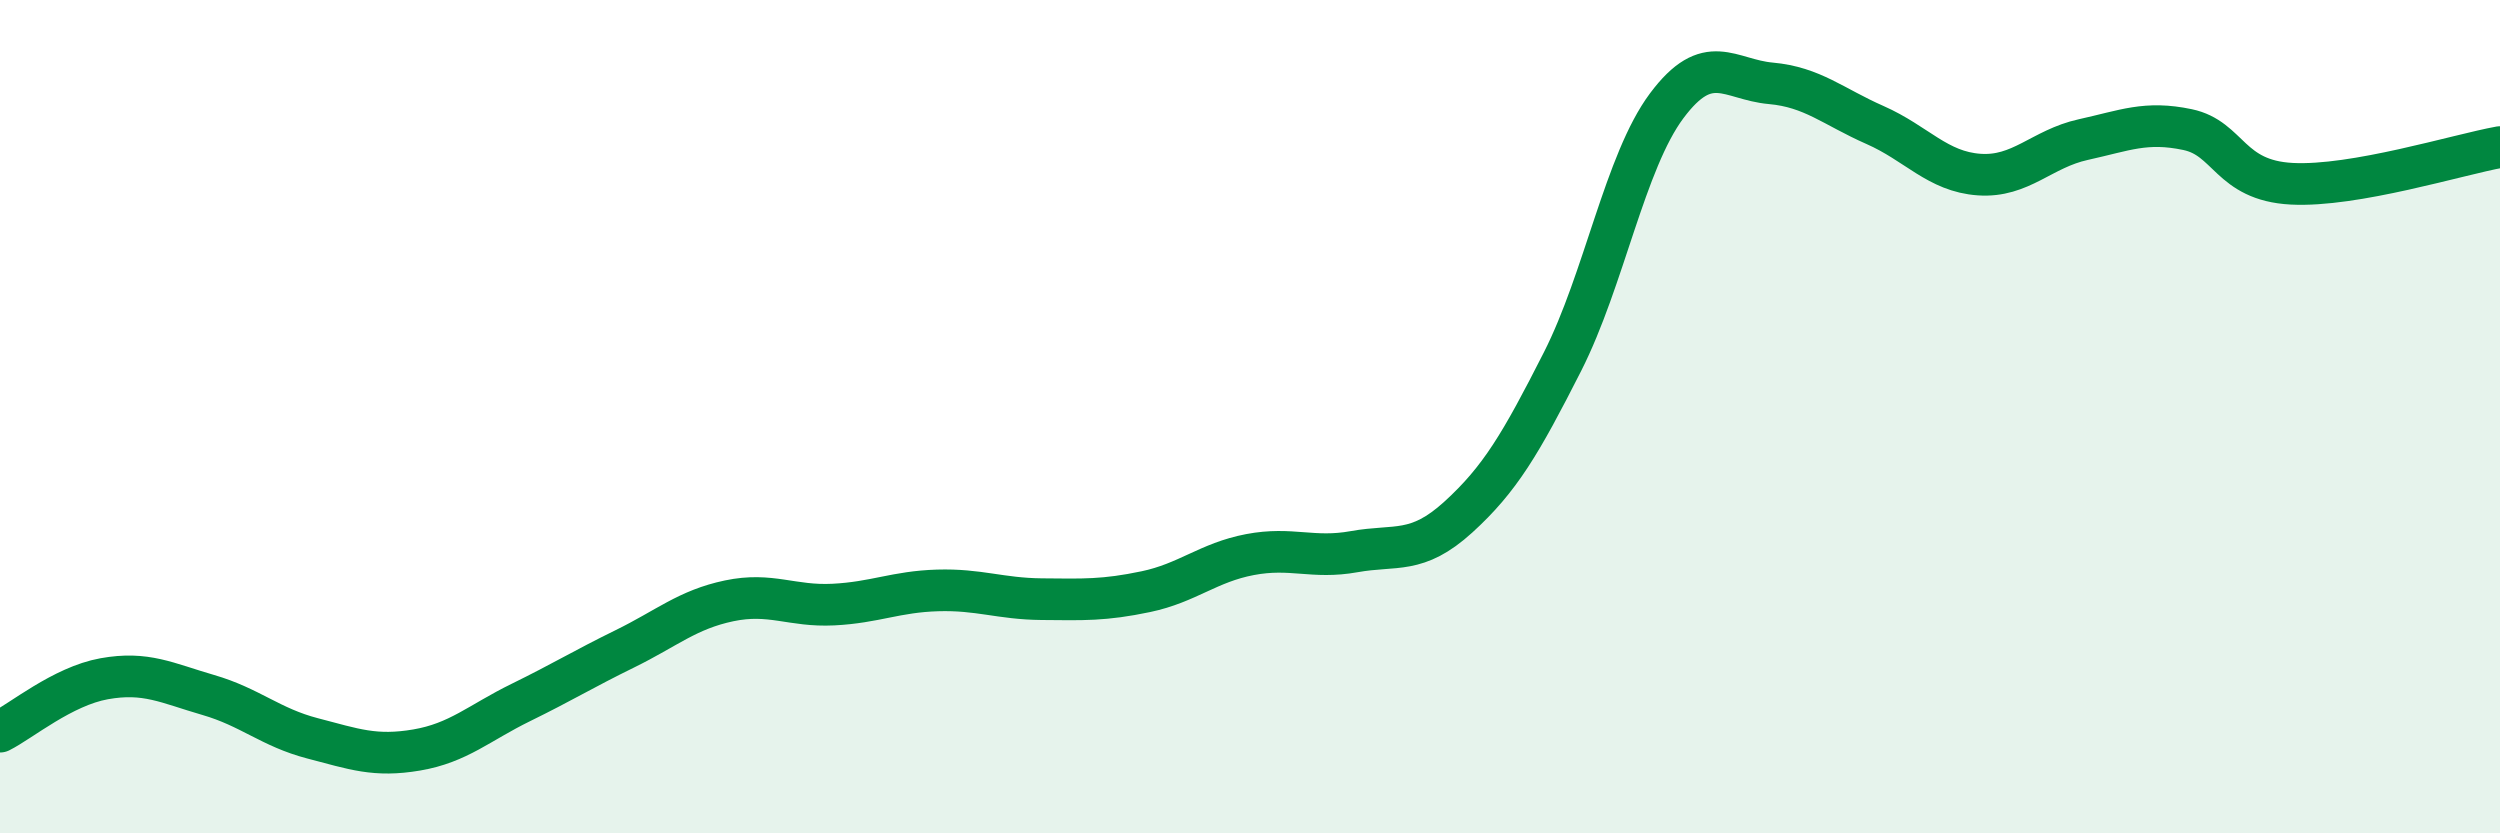
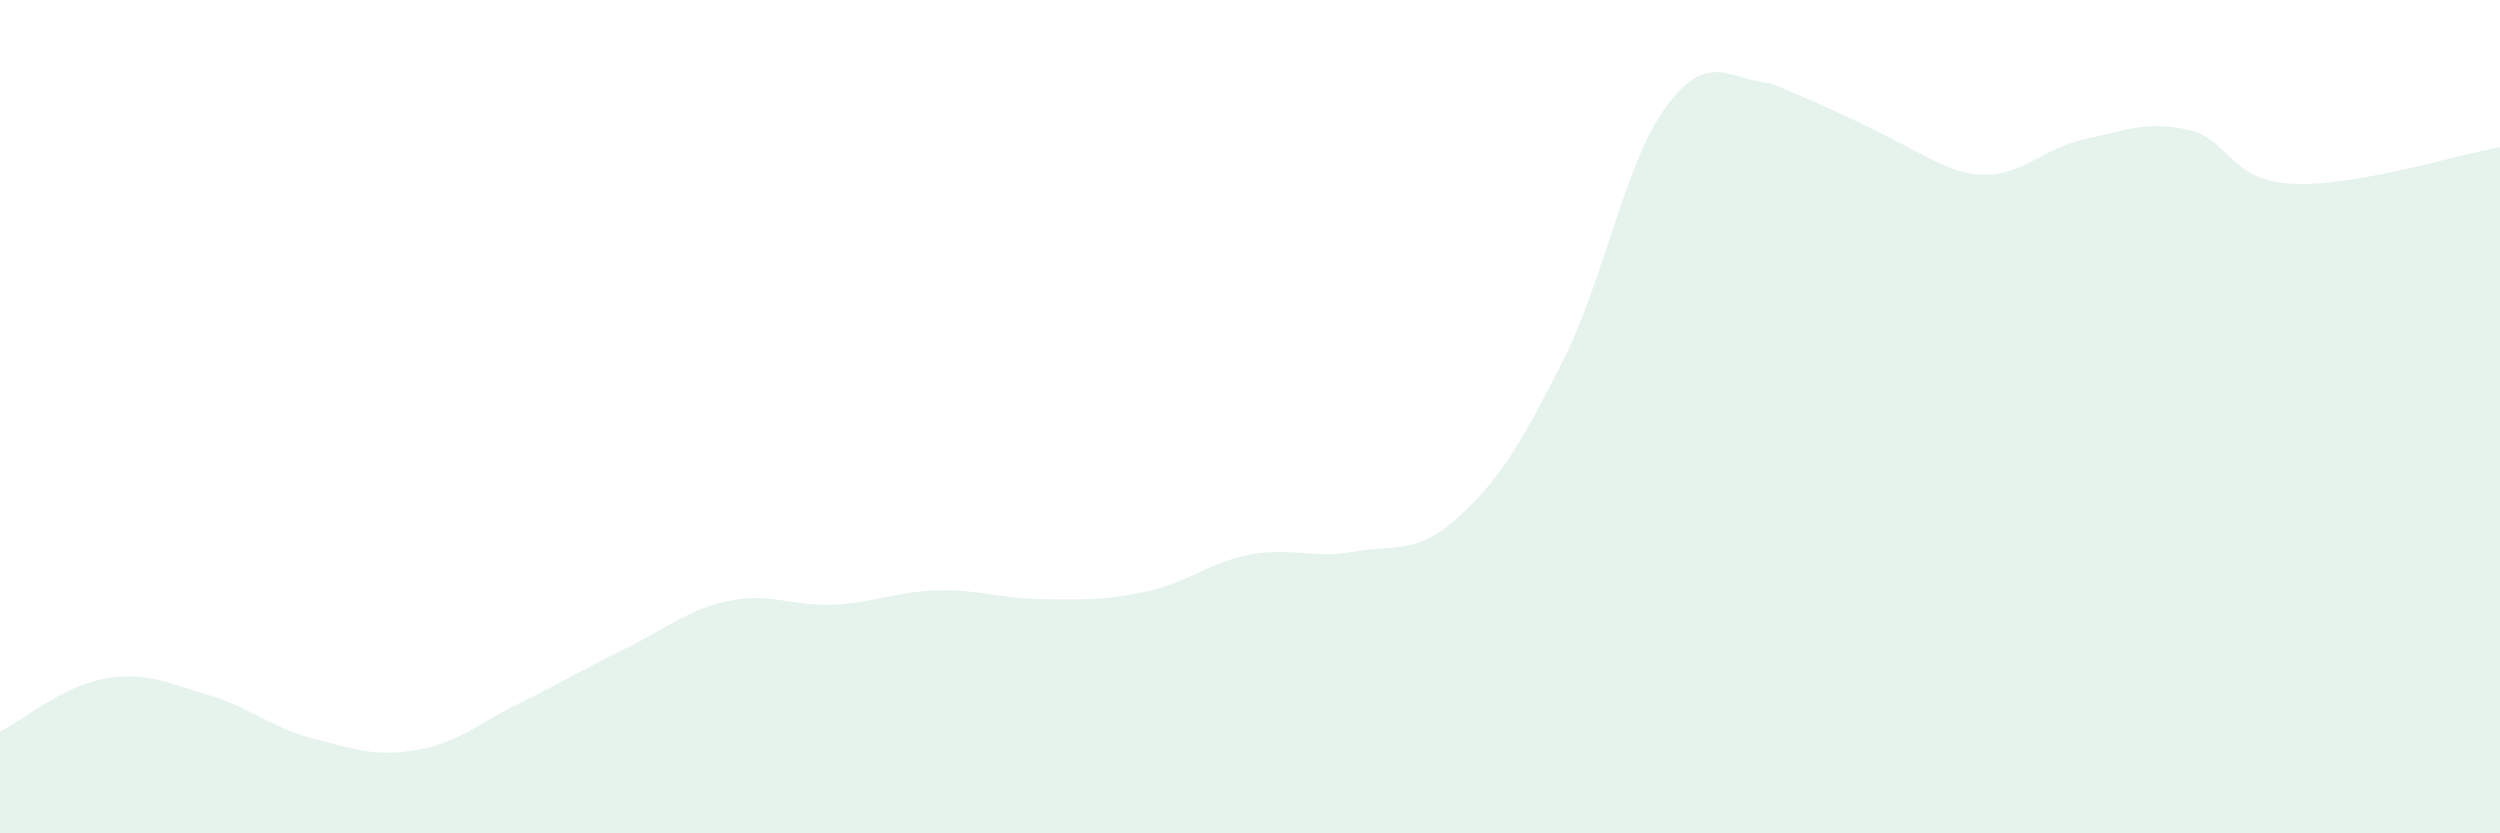
<svg xmlns="http://www.w3.org/2000/svg" width="60" height="20" viewBox="0 0 60 20">
-   <path d="M 0,17.56 C 0.5,17.31 1.5,16.47 2.5,16.29 C 3.5,16.11 4,16.39 5,16.68 C 6,16.97 6.5,17.46 7.5,17.72 C 8.5,17.98 9,18.17 10,18 C 11,17.83 11.5,17.35 12.5,16.86 C 13.5,16.37 14,16.06 15,15.57 C 16,15.08 16.5,14.63 17.5,14.42 C 18.5,14.21 19,14.56 20,14.51 C 21,14.46 21.5,14.2 22.5,14.17 C 23.5,14.14 24,14.37 25,14.38 C 26,14.39 26.5,14.41 27.5,14.2 C 28.5,13.99 29,13.5 30,13.31 C 31,13.12 31.5,13.42 32.5,13.24 C 33.5,13.06 34,13.32 35,12.41 C 36,11.5 36.5,10.65 37.5,8.68 C 38.5,6.71 39,3.88 40,2.54 C 41,1.2 41.5,1.91 42.5,2 C 43.5,2.09 44,2.56 45,3 C 46,3.44 46.5,4.12 47.5,4.19 C 48.5,4.26 49,3.57 50,3.35 C 51,3.13 51.5,2.9 52.5,3.11 C 53.5,3.32 53.5,4.33 55,4.41 C 56.5,4.49 59,3.71 60,3.53L60 20L0 20Z" fill="#008740" opacity="0.1" stroke-linecap="round" stroke-linejoin="round" />
-   <path d="M 0,17.56 C 0.5,17.31 1.5,16.47 2.5,16.29 C 3.5,16.11 4,16.39 5,16.68 C 6,16.97 6.5,17.46 7.5,17.72 C 8.5,17.98 9,18.17 10,18 C 11,17.83 11.5,17.35 12.5,16.86 C 13.5,16.37 14,16.06 15,15.57 C 16,15.08 16.5,14.63 17.5,14.42 C 18.5,14.21 19,14.56 20,14.51 C 21,14.46 21.5,14.2 22.5,14.17 C 23.5,14.14 24,14.37 25,14.38 C 26,14.39 26.5,14.41 27.5,14.2 C 28.5,13.99 29,13.5 30,13.31 C 31,13.12 31.5,13.42 32.5,13.24 C 33.5,13.06 34,13.32 35,12.41 C 36,11.5 36.5,10.65 37.5,8.68 C 38.5,6.71 39,3.88 40,2.54 C 41,1.2 41.5,1.91 42.5,2 C 43.5,2.09 44,2.56 45,3 C 46,3.44 46.5,4.12 47.5,4.19 C 48.5,4.26 49,3.57 50,3.35 C 51,3.13 51.5,2.9 52.5,3.11 C 53.5,3.32 53.5,4.33 55,4.41 C 56.5,4.49 59,3.71 60,3.53" stroke="#008740" stroke-width="1" fill="none" stroke-linecap="round" stroke-linejoin="round" />
+   <path d="M 0,17.56 C 0.5,17.31 1.5,16.47 2.5,16.29 C 3.5,16.11 4,16.39 5,16.68 C 6,16.97 6.5,17.46 7.5,17.72 C 8.5,17.98 9,18.17 10,18 C 11,17.83 11.5,17.35 12.5,16.86 C 13.5,16.37 14,16.06 15,15.57 C 16,15.08 16.5,14.63 17.5,14.42 C 18.5,14.21 19,14.56 20,14.51 C 21,14.46 21.5,14.2 22.5,14.17 C 23.5,14.14 24,14.37 25,14.38 C 26,14.39 26.5,14.41 27.5,14.2 C 28.5,13.99 29,13.5 30,13.31 C 31,13.12 31.5,13.42 32.5,13.24 C 33.5,13.06 34,13.32 35,12.41 C 36,11.5 36.5,10.65 37.5,8.68 C 38.5,6.71 39,3.88 40,2.54 C 41,1.2 41.5,1.91 42.5,2 C 46,3.44 46.5,4.12 47.5,4.19 C 48.5,4.26 49,3.57 50,3.35 C 51,3.13 51.5,2.9 52.5,3.11 C 53.5,3.32 53.5,4.33 55,4.41 C 56.5,4.49 59,3.71 60,3.53L60 20L0 20Z" fill="#008740" opacity="0.1" stroke-linecap="round" stroke-linejoin="round" />
</svg>